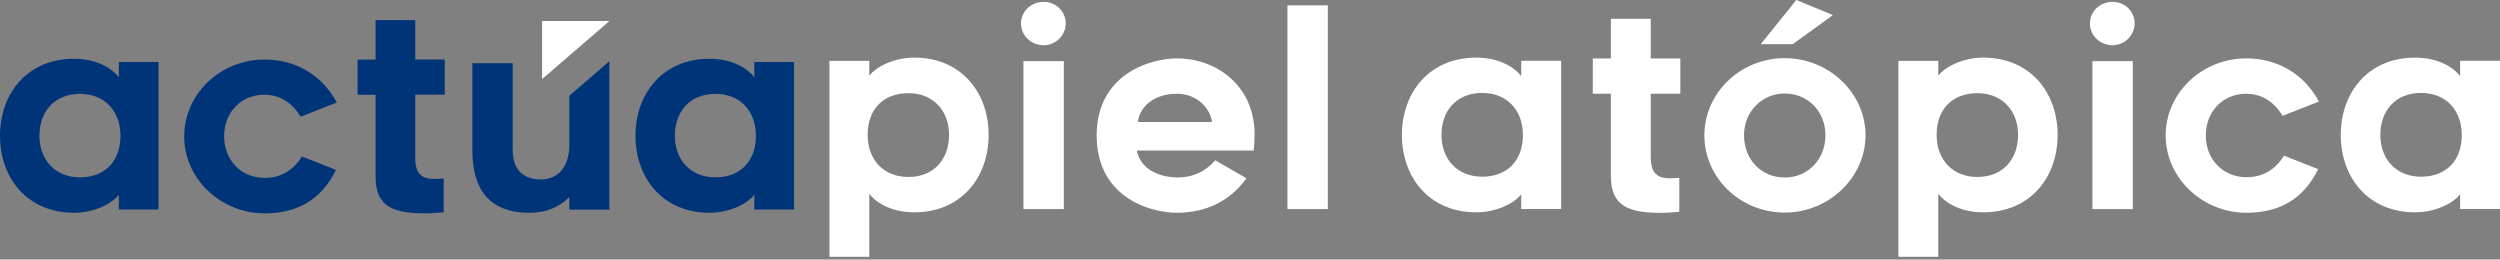
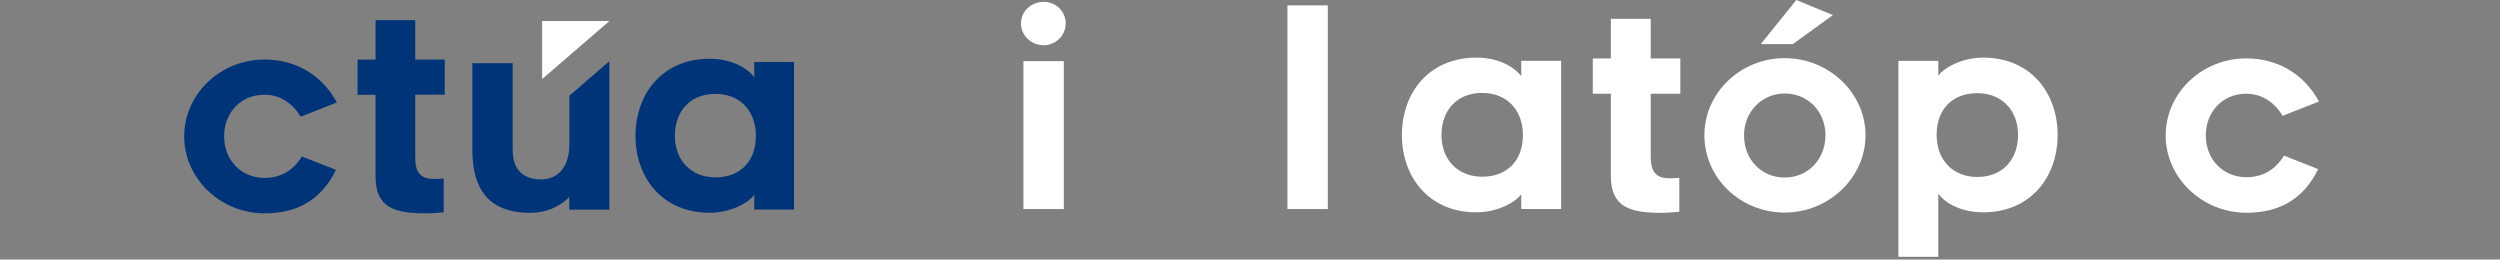
<svg xmlns="http://www.w3.org/2000/svg" width="366" height="38" viewBox="0 0 366 38" fill="none">
  <rect x="0" y="0" width="366" height="38" fill="#808080" stroke="none" />
  <path d="M79.367 3.074V11.576L89.224 3.074H79.367Z" fill="white" />
  <path d="M83.355 14.023V20.638C83.514 25.291 80.889 26.271 79.244 26.271C77.011 26.271 75.059 25.253 75.059 21.965V9.249H69.154V21.965C69.154 27.523 71.425 31.158 77.6 31.158C79.87 31.158 81.944 30.298 83.346 28.85V30.691H89.213V8.959L83.346 14.023H83.355Z" fill="#003479" />
  <path d="M26.972 19.947C26.972 13.743 32.279 8.717 38.716 8.717C43.275 8.717 47.124 10.959 49.32 15.004L44.013 17.088C42.715 14.93 40.828 13.865 38.707 13.865C35.287 13.865 32.811 16.453 32.811 19.956C32.811 23.46 35.325 26.047 38.744 26.047C40.865 26.047 42.827 25.141 44.2 22.908L49.189 24.87C47.106 29.112 43.696 31.233 38.744 31.233C32.307 31.233 26.963 26.169 26.963 19.956L26.972 19.947Z" fill="#003479" />
  <path d="M60.794 22.974C60.794 24.151 60.831 26.197 63.465 26.197C64.129 26.197 64.605 26.16 64.96 26.122V31.074C64.25 31.148 63.157 31.233 62.326 31.233C57.766 31.233 54.982 30.41 54.982 25.851V13.874H52.348V8.726H54.982V2.943H60.794V8.717H65.11V13.864H60.794V22.974Z" fill="#003479" />
  <path d="M110.431 28.514C109.525 29.728 106.937 31.148 103.873 31.148C97.043 31.148 93.035 26.085 93.035 19.881C93.035 13.678 97.043 8.604 103.873 8.604C107.012 8.604 109.329 9.866 110.431 11.314V9.072H116.242V30.672H110.431V28.514ZM104.732 13.743C101.004 13.743 98.8 16.331 98.8 19.872C98.8 23.413 101.117 25.963 104.732 25.963C108.348 25.963 110.665 23.646 110.665 19.872C110.665 16.294 108.385 13.743 104.732 13.743Z" fill="#003479" />
-   <path d="M17.396 28.514C16.49 29.728 13.902 31.148 10.838 31.148C4.008 31.148 0 26.085 0 19.881C0 13.678 4.008 8.604 10.838 8.604C13.977 8.604 16.294 9.866 17.396 11.314V9.072H23.207V30.672H17.396V28.514ZM11.706 13.743C7.979 13.743 5.774 16.331 5.774 19.872C5.774 23.413 8.091 25.963 11.706 25.963C15.322 25.963 17.639 23.646 17.639 19.872C17.639 16.294 15.359 13.743 11.706 13.743Z" fill="#003479" />
-   <path d="M127.265 11.08C128.171 9.856 130.778 8.436 133.852 8.436C140.718 8.436 144.736 13.528 144.736 19.759C144.736 25.991 140.709 31.083 133.852 31.083C130.694 31.083 128.367 29.822 127.265 28.364V37.595H121.426V8.913H127.265V11.08ZM132.983 25.907C136.729 25.907 138.943 23.3 138.943 19.75C138.943 16.2 136.617 13.64 132.983 13.64C129.348 13.64 127.022 15.966 127.022 19.75C127.022 23.338 129.311 25.907 132.983 25.907Z" fill="white" />
  <path d="M152.789 6.624C150.977 6.624 149.473 5.204 149.473 3.429C149.473 1.654 150.967 0.271 152.789 0.271C154.611 0.271 156.022 1.691 156.022 3.429C156.022 5.167 154.564 6.624 152.789 6.624ZM149.828 8.95H155.742V30.607H149.828V8.95Z" fill="white" />
-   <path d="M160.553 19.834C160.553 10.921 168.288 8.548 172.343 8.548C177.902 8.548 183.47 12.332 183.667 19.32C183.667 20.974 183.545 22.039 183.545 22.039H166.429C167.139 25.589 171.166 25.982 172.343 25.982C175.613 25.982 177.239 24.207 177.902 23.459L182.48 26.103C181.611 27.29 178.696 31.148 172.343 31.148C168.12 31.148 160.553 28.738 160.553 19.825V19.834ZM166.588 17.863H177.435C177.201 15.892 175.267 13.724 172.306 13.724C168.914 13.724 166.822 15.658 166.588 17.863Z" fill="white" />
  <path d="M188.479 0.785H194.392V30.607H188.479V0.785Z" fill="white" />
  <path d="M222.711 28.439C221.805 29.663 219.198 31.083 216.124 31.083C209.258 31.083 205.24 25.991 205.24 19.759C205.24 13.528 209.267 8.436 216.124 8.436C219.282 8.436 221.609 9.697 222.711 11.155V8.903H228.55V30.597H222.711V28.429V28.439ZM216.993 13.602C213.247 13.602 211.033 16.209 211.033 19.759C211.033 23.31 213.359 25.869 216.993 25.869C220.628 25.869 222.954 23.543 222.954 19.759C222.954 16.172 220.665 13.602 216.993 13.602Z" fill="white" />
  <path d="M241.676 22.871C241.676 24.058 241.713 26.104 244.357 26.104C245.03 26.104 245.497 26.066 245.852 26.029V30.999C245.142 31.074 244.04 31.158 243.208 31.158C238.63 31.158 235.828 30.327 235.828 25.758V13.725H233.184V8.558H235.828V2.756H241.667V8.558H246.002V13.725H241.667V22.881L241.676 22.871Z" fill="white" />
  <path d="M249.523 19.797C249.523 13.603 254.811 8.511 261.277 8.511C267.742 8.511 273.114 13.603 273.114 19.797C273.114 25.991 267.751 31.12 261.277 31.12C254.802 31.12 249.523 26.076 249.523 19.797ZM255.325 19.797C255.325 23.385 257.885 25.991 261.286 25.991C264.687 25.991 267.247 23.31 267.247 19.797C267.247 16.284 264.64 13.687 261.286 13.687C257.932 13.687 255.325 16.368 255.325 19.797ZM268.34 2.205L262.463 6.465H257.773L262.977 0L268.34 2.205Z" fill="white" />
  <path d="M283.765 11.08C284.671 9.856 287.278 8.436 290.352 8.436C297.218 8.436 301.236 13.528 301.236 19.759C301.236 25.991 297.209 31.083 290.352 31.083C287.194 31.083 284.867 29.822 283.765 28.364V37.595H277.926V8.913H283.765V11.08ZM289.483 25.907C293.229 25.907 295.443 23.3 295.443 19.75C295.443 16.2 293.117 13.64 289.483 13.64C285.848 13.64 283.522 15.966 283.522 19.75C283.522 23.338 285.811 25.907 289.483 25.907Z" fill="white" />
-   <path d="M309.28 6.624C307.467 6.624 305.963 5.204 305.963 3.429C305.963 1.654 307.458 0.271 309.28 0.271C311.101 0.271 312.512 1.691 312.512 3.429C312.512 5.167 311.055 6.624 309.28 6.624ZM306.327 8.95H312.241V30.607H306.327V8.95Z" fill="white" />
  <path d="M317.053 19.834C317.053 13.603 322.378 8.548 328.843 8.548C333.421 8.548 337.289 10.8 339.494 14.864L334.169 16.957C332.87 14.789 330.973 13.724 328.843 13.724C325.414 13.724 322.929 16.331 322.929 19.834C322.929 23.338 325.452 25.944 328.89 25.944C331.02 25.944 332.991 25.038 334.374 22.787L339.382 24.758C337.289 29.018 333.86 31.148 328.89 31.148C322.425 31.148 317.053 26.057 317.053 19.825V19.834Z" fill="white" />
-   <path d="M360.16 28.439C359.254 29.663 356.647 31.083 353.574 31.083C346.707 31.083 342.689 25.991 342.689 19.759C342.689 13.528 346.716 8.436 353.574 8.436C356.732 8.436 359.058 9.697 360.16 11.155V8.903H365.999V30.597H360.16V28.429V28.439ZM354.443 13.602C350.696 13.602 348.482 16.209 348.482 19.759C348.482 23.31 350.808 25.869 354.443 25.869C358.077 25.869 360.403 23.543 360.403 19.759C360.403 16.172 358.114 13.602 354.443 13.602Z" fill="white" />
</svg>